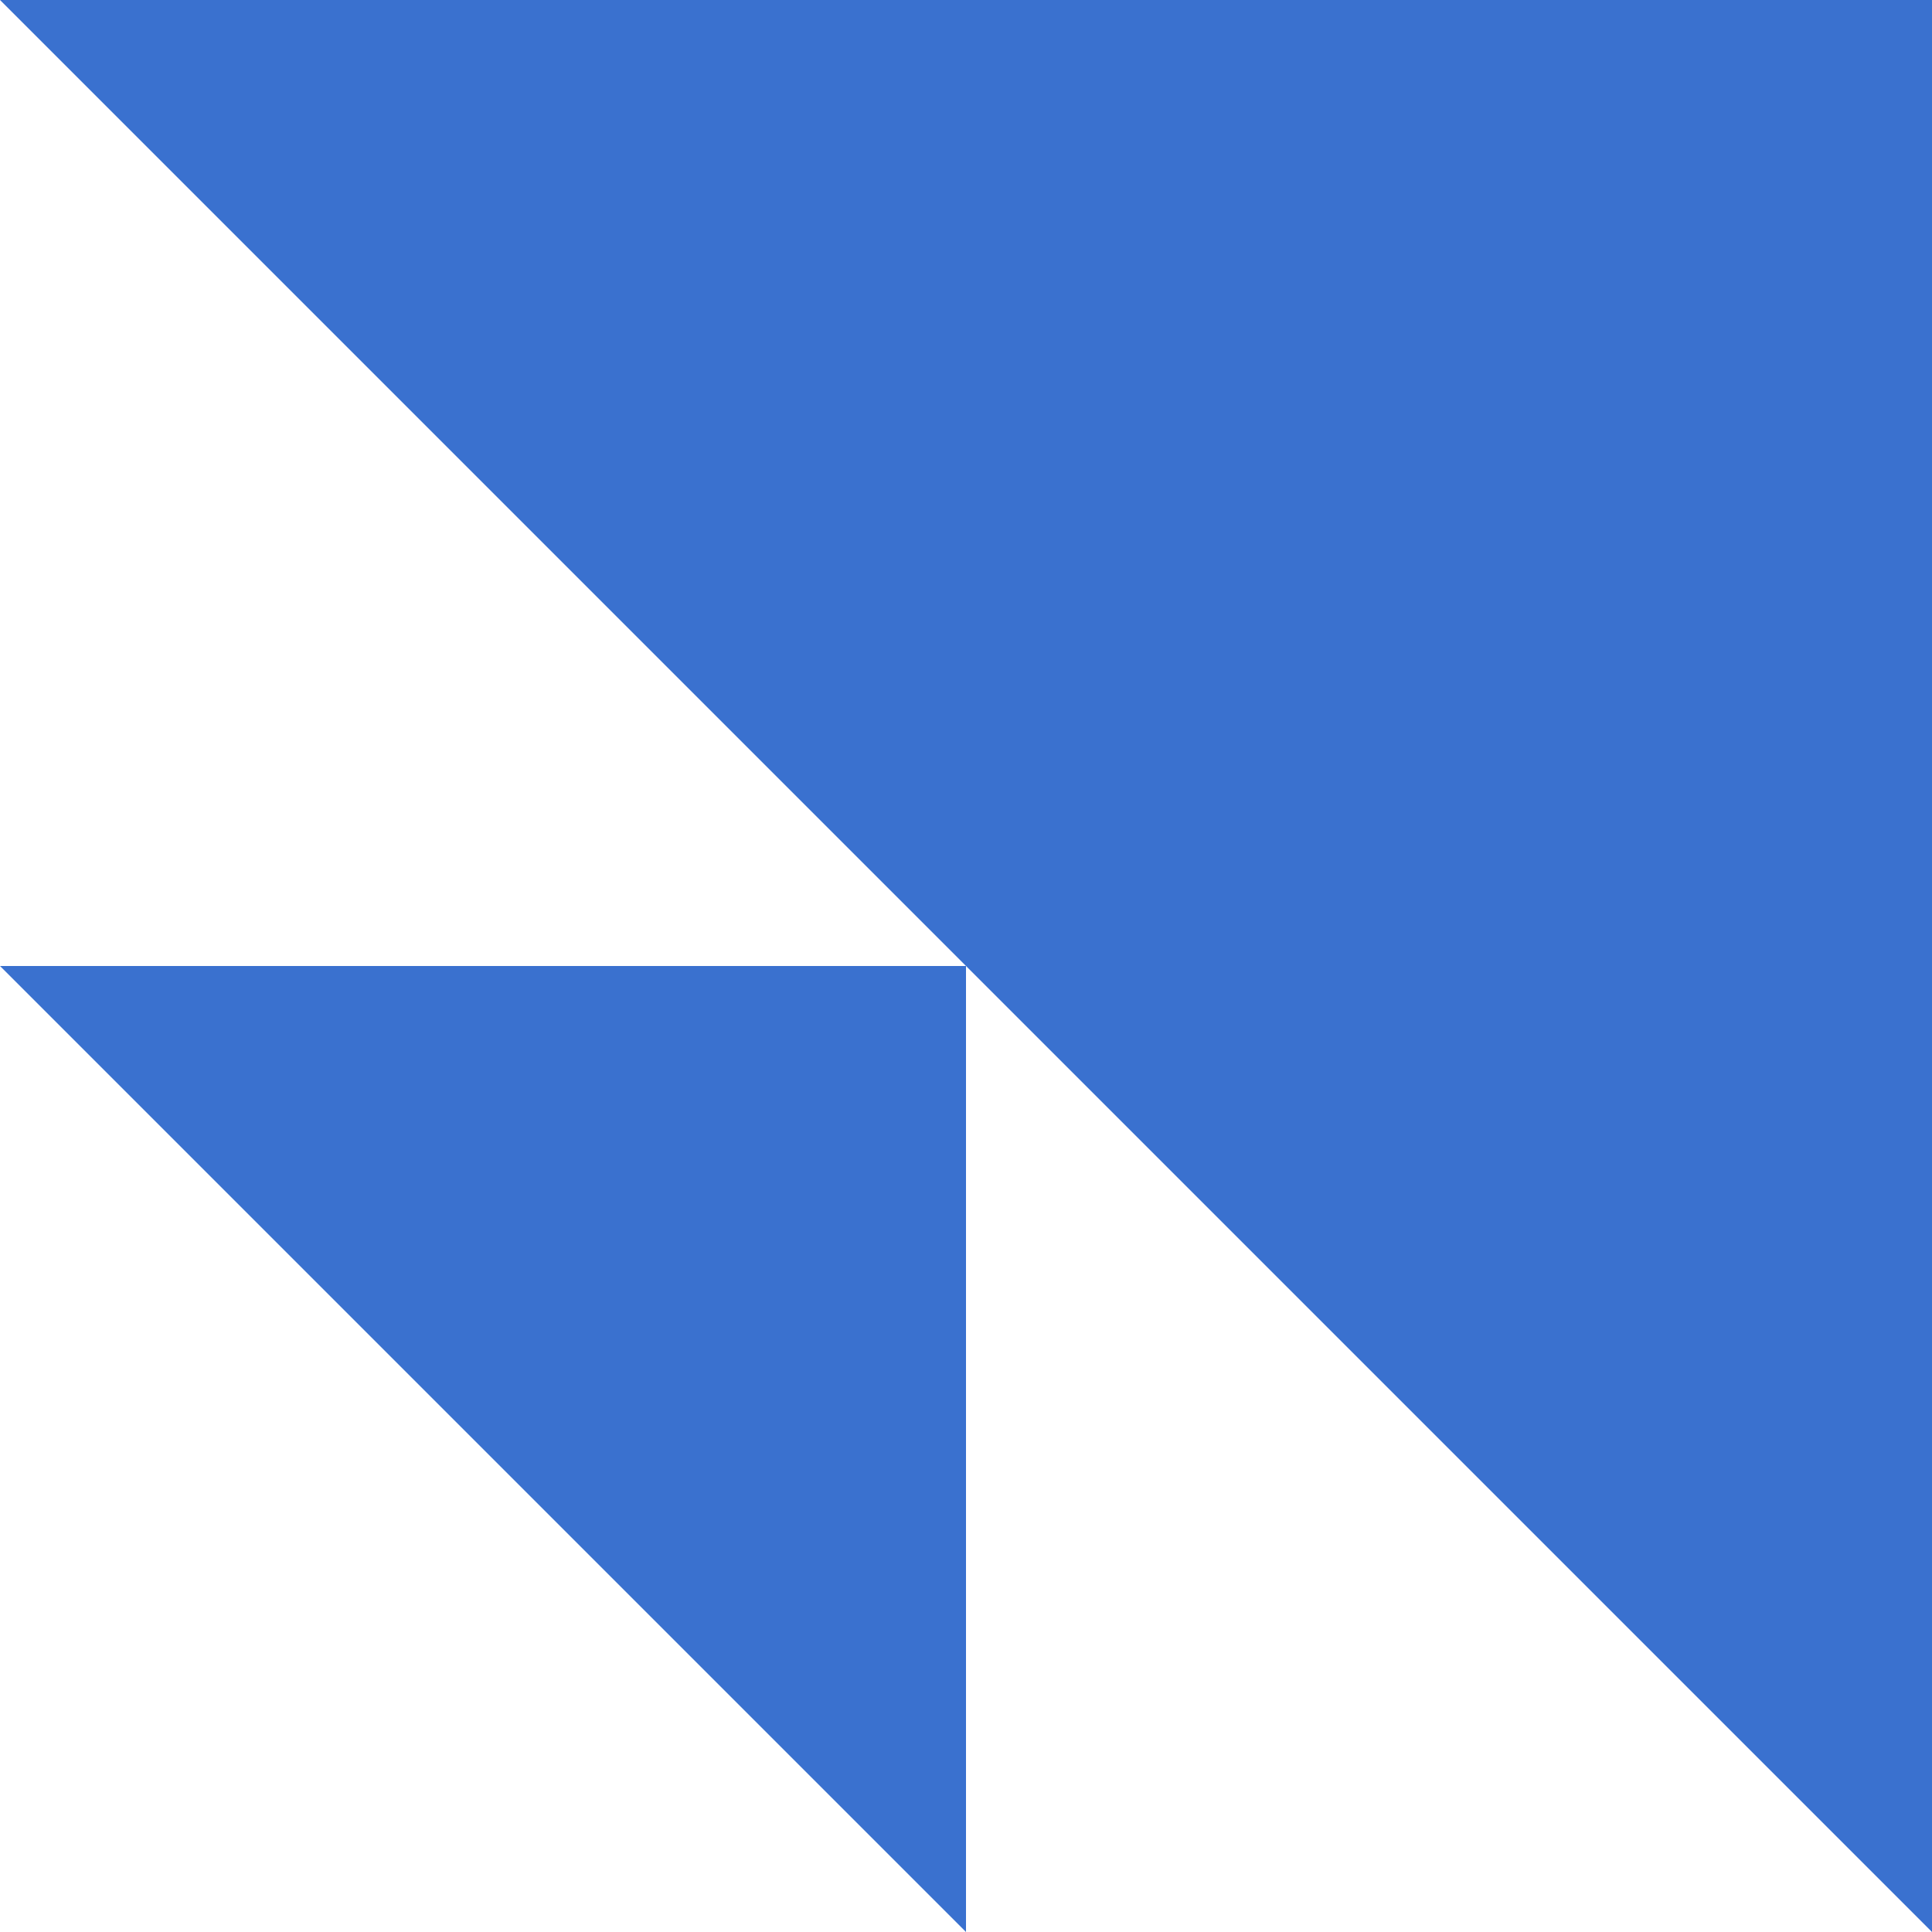
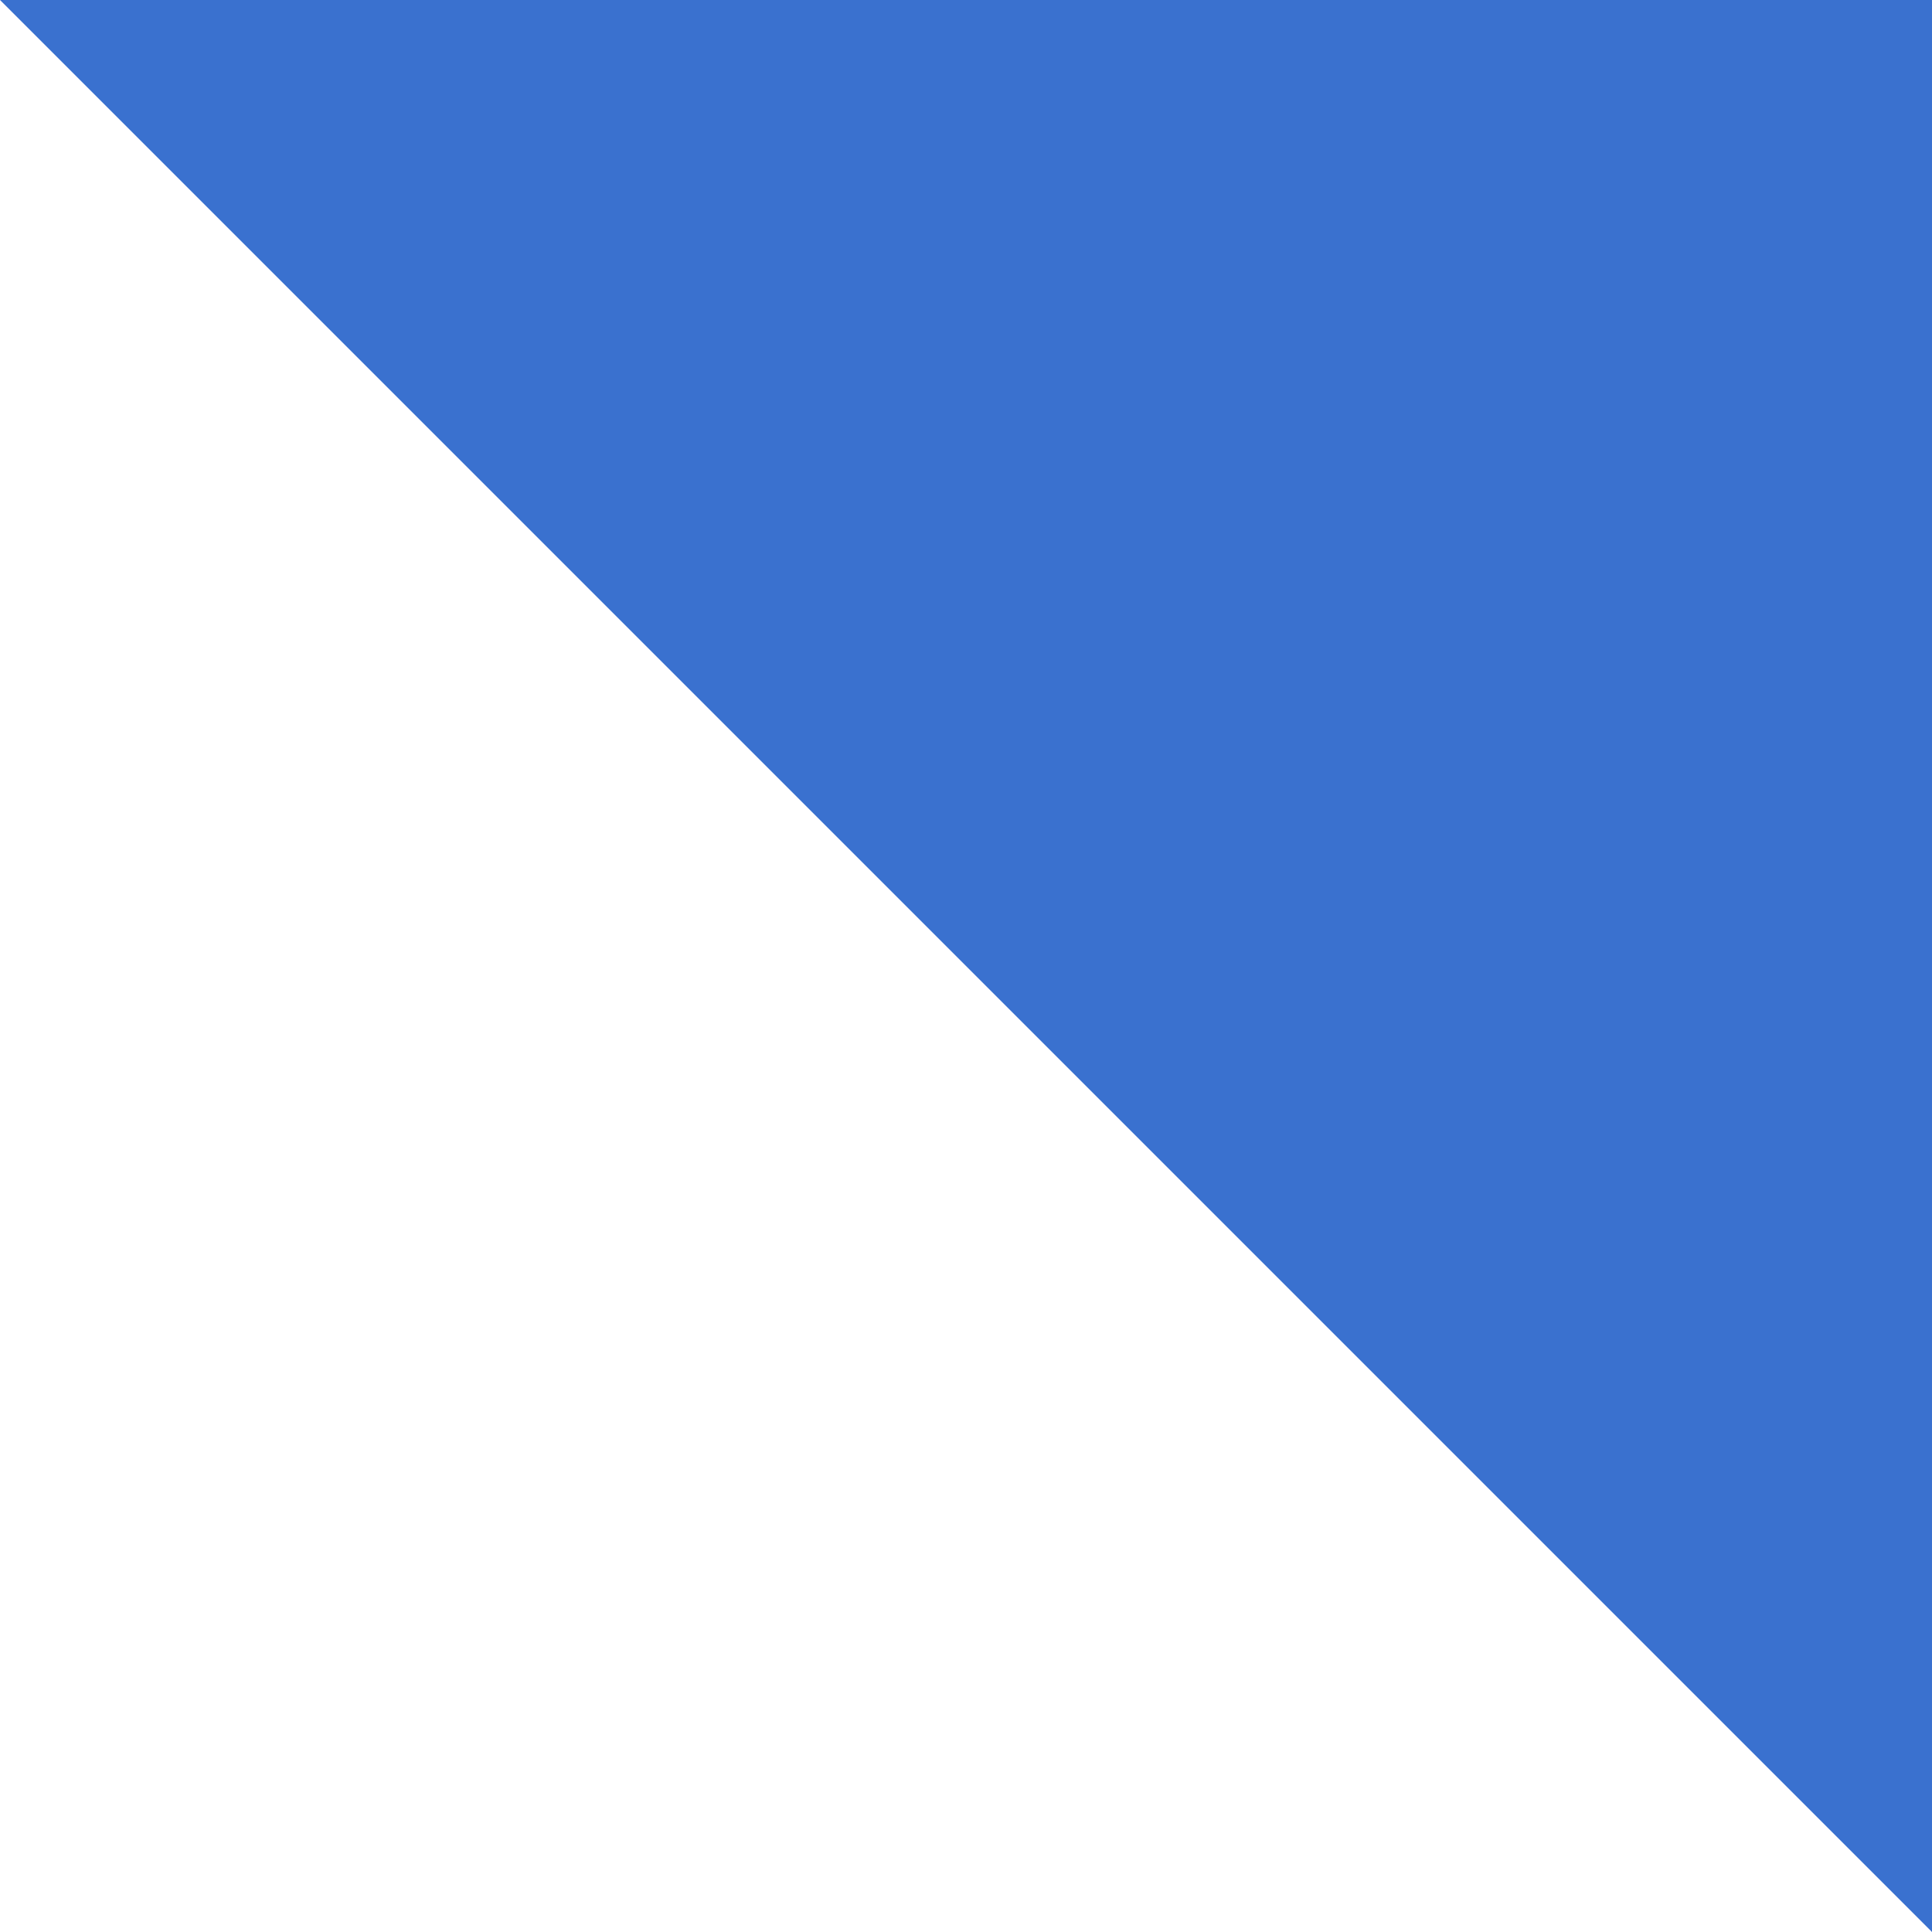
<svg xmlns="http://www.w3.org/2000/svg" width="200" height="200" viewBox="0 0 200 200" fill="none">
  <path d="M200 4.37114e-06L200 200L3.7621e-06 0L200 4.37114e-06Z" fill="#3A71CF" />
-   <path d="M100 100L100 200L0 100L100 100Z" fill="#3A71CF" />
</svg>